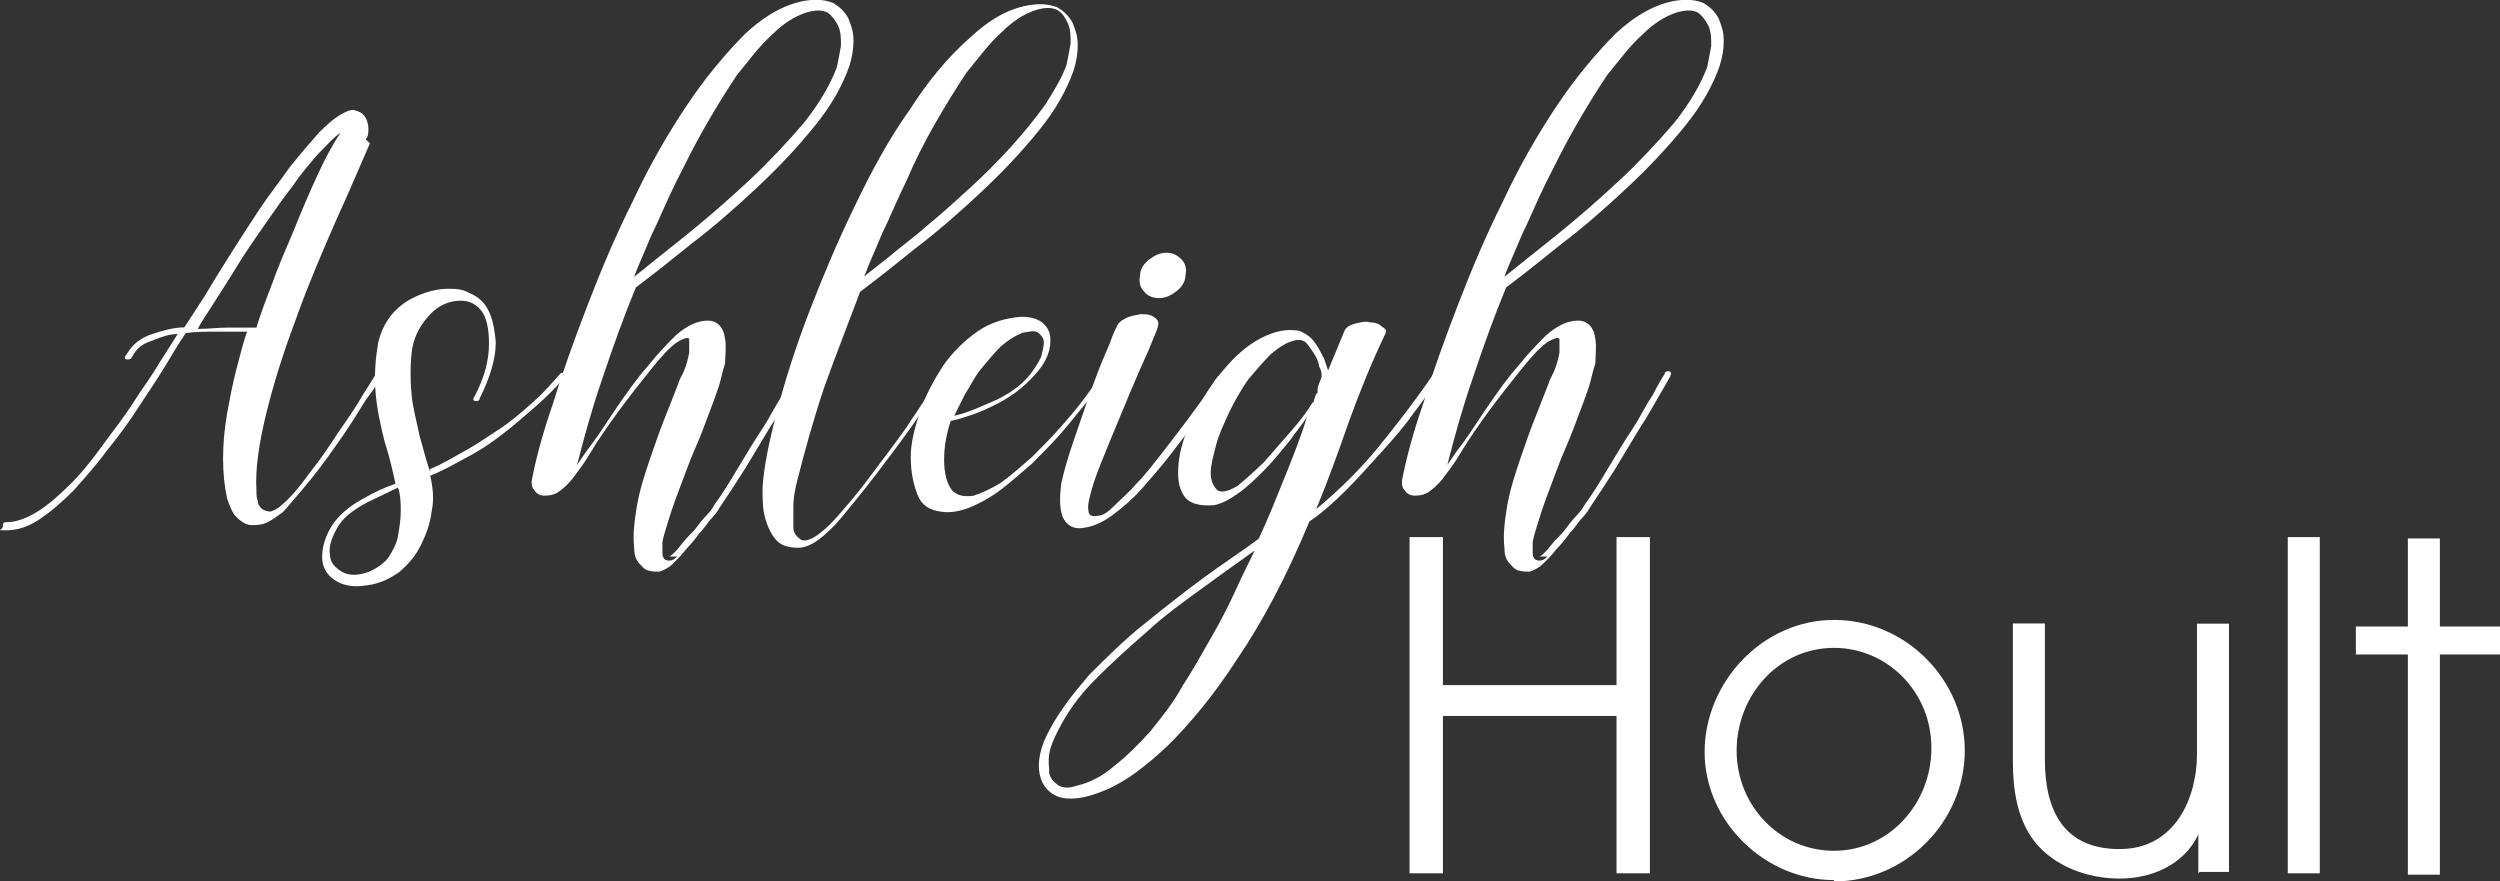
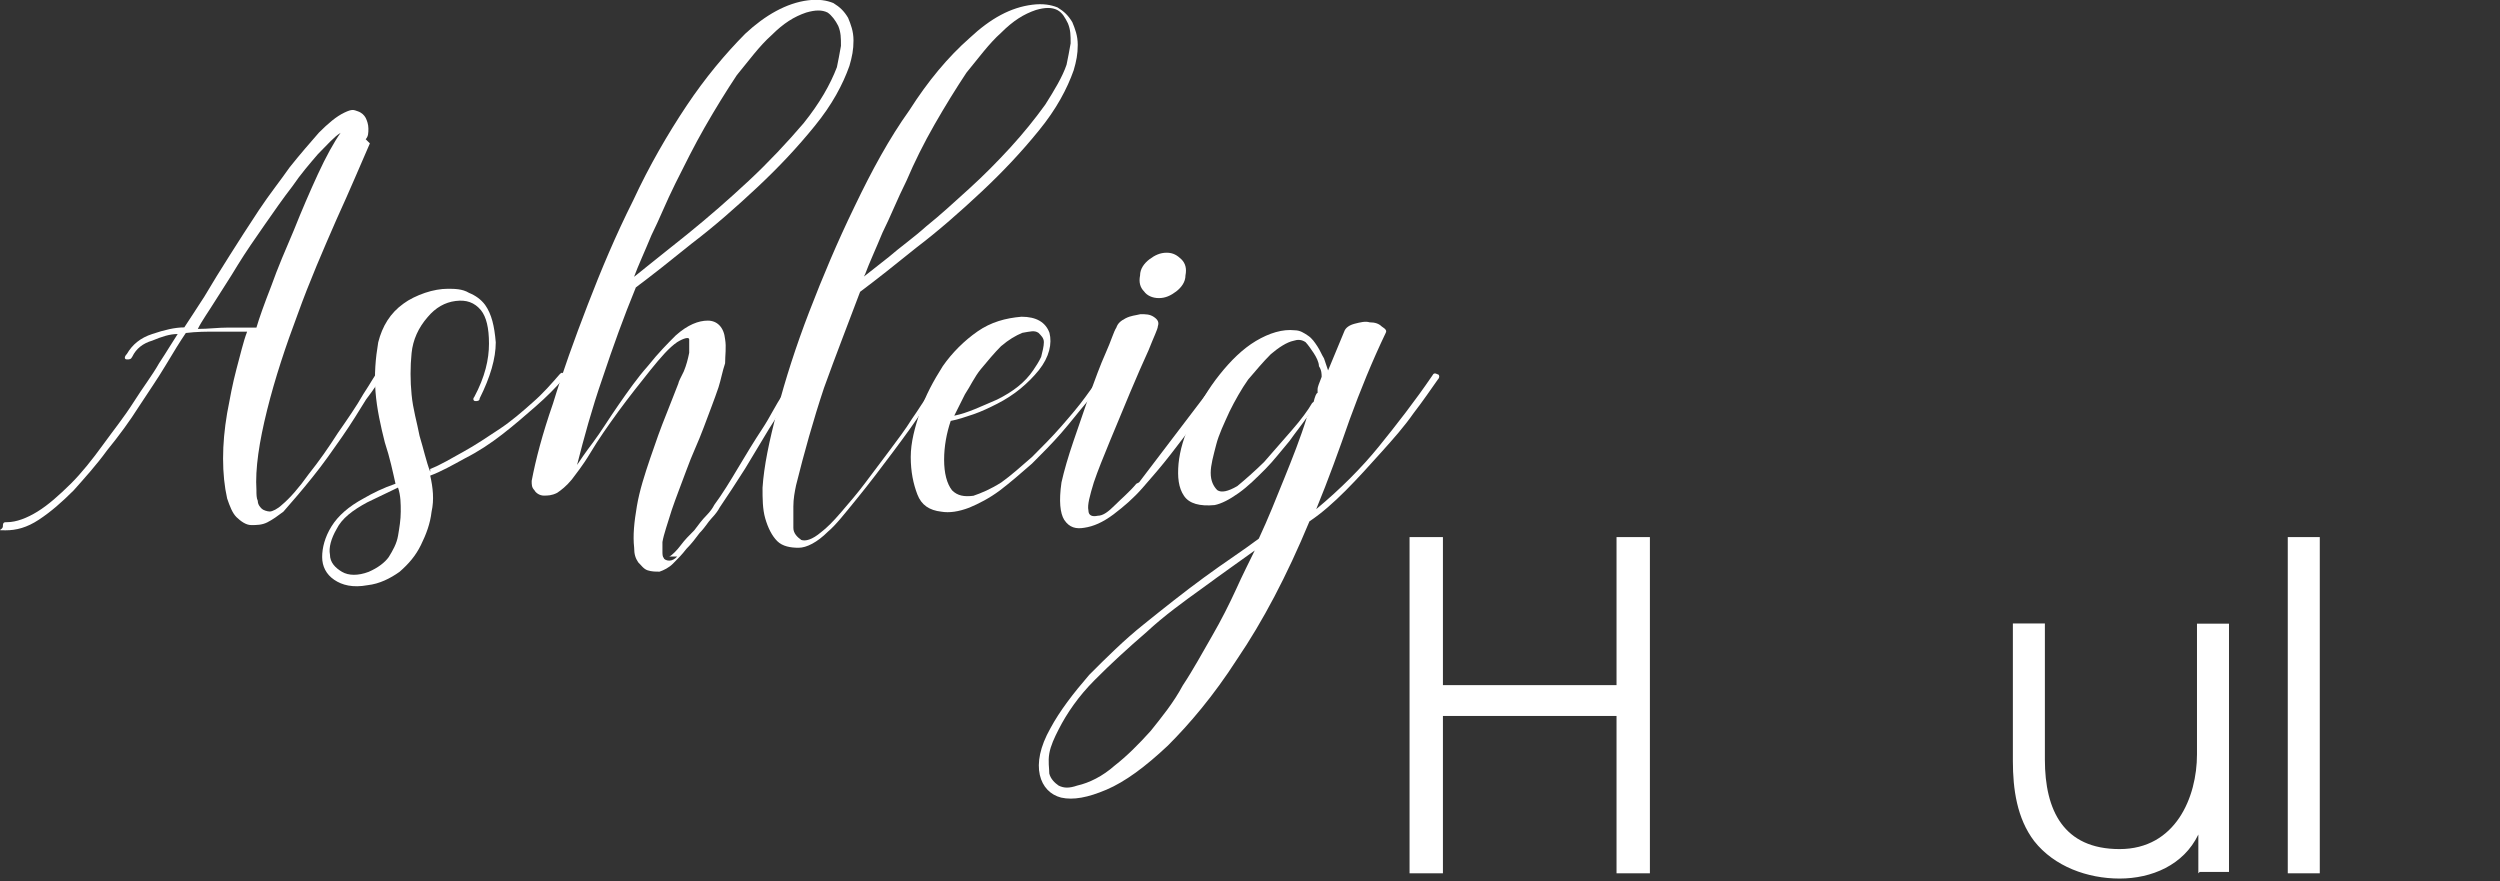
<svg xmlns="http://www.w3.org/2000/svg" version="1.1" viewBox="0 0 1476 520.4">
  <rect x="0" y="0" width="1476" height="520.4" fill="#333333" stroke="none" />
  <defs>
    <style>
      .cls-1 {
        fill: #fff;
      }
    </style>
  </defs>
  <g>
    <g id="Layer_1">
      <g id="Page-1">
        <g id="Ashleigh-Hoult-logo">
          <g id="Group">
            <path id="Shape" class="cls-1" d="M218.4,84.6c-5.5,12.6-11.8,27.6-19.7,44.9-7.9,18.1-15.8,36.2-22.9,55.9-7.1,18.9-13.4,37.8-18.1,56.7-4.7,18.9-7.1,34.7-6.3,47.3,0,2.4,0,4.7.8,6.3,0,2.4,1.6,3.9,2.4,4.7.8.8,3.2,1.6,4.7,1.6s4.7-1.6,7.1-3.9c4.7-3.9,10.2-10.2,15.8-18.1,6.3-7.9,11.8-15.8,17.3-24.4,5.5-7.9,11-15.8,15-22.9,4.7-7.1,7.1-11.8,8.7-13.4,0-1.6,1.6-1.6,2.4-.8,1.6,0,1.6,1.6,0,3.2-1.6,3.2-4.7,7.9-9.5,14.2-3.9,6.3-8.7,14.2-14.2,22.1-5.5,7.9-11,15.8-17.3,23.6-6.3,7.9-11.8,14.2-17.3,20.5-3.2,2.4-6.3,4.7-9.5,6.3-3.2,1.6-6.3,1.6-9.5,1.6s-6.3-2.4-8.7-4.7c-2.4-2.4-3.9-6.3-5.5-11-1.6-7.1-2.4-15-2.4-23.6s.8-17.3,2.4-26.8c1.6-8.7,3.2-17.3,5.5-26,2.4-8.7,3.9-15.8,6.3-22.1h-18.1c-5.5,0-11.8,0-18.1.8-3.2,4.7-7.1,11-11.8,18.9-4.7,7.9-10.2,15.8-15.8,24.4-5.5,8.7-11.8,17.3-18.9,26-6.3,8.7-13.4,16.5-19.7,23.6-7.1,7.1-13.4,12.6-20.5,17.3-7.1,4.7-13.4,6.3-19.7,6.3s-1.6,0-1.6-2.4.8-2.4,2.4-2.4c5.5,0,11.8-2.4,18.1-6.3,6.3-3.9,12.6-9.5,19.7-16.5,6.3-6.3,12.6-14.2,18.9-22.9,6.3-8.7,12.6-16.5,18.1-25.2,5.5-8.7,11-15.8,15-22.9,4.7-7.1,7.9-12.6,11-17.3-4.7,0-9.5,1.6-15,3.9-5.5,1.6-9.5,4.7-11.8,9.5-.8,1.6-1.6,1.6-3.2,1.6s-1.6-1.6,0-3.2c3.2-5.5,7.9-9.5,15-11.8,7.1-2.4,13.4-3.9,18.9-3.9,3.2-4.7,7.1-11,11.8-18.1,4.7-7.9,9.5-15.8,15-24.4,5.5-8.7,11-17.3,17.3-26.8,6.3-9.5,12.6-17.3,18.1-25.2,6.3-7.9,11.8-14.2,17.3-20.5,5.5-5.5,10.2-9.5,15-11.8s5.5-1.6,7.9-.8c2.4.8,3.9,2.4,4.7,3.9.8,1.6,1.6,3.9,1.6,6.3s0,4.7-1.6,6.3l2.4,2.4ZM151.4,193.4c1.6-5.5,4.7-14.2,8.7-24.4,3.9-11,8.7-22.1,13.4-33.1,4.7-11.8,9.5-22.9,14.2-33.1,4.7-10.2,9.5-18.9,13.4-24.4-3.9,2.4-7.9,7.1-13.4,12.6-4.7,5.5-10.2,11.8-15,18.9-5.5,7.1-11,15-16.5,22.9-5.5,7.9-11,15.8-15.8,23.6-4.7,7.9-9.5,15-13.4,21.3s-7.9,11.8-10.2,16.5c6.3,0,11.8-.8,18.1-.8h16.5Z" />
            <path id="Shape-2" data-name="Shape" class="cls-1" d="M253.9,276.9c6.3-2.4,12.6-6.3,19.7-10.2,7.1-3.9,14.2-8.7,21.3-13.4,7.1-4.7,13.4-10.2,19.7-15.8,6.3-5.5,11-11,15.8-16.5.8-.8,1.6-1.6,2.4,0,.8,0,.8,1.6,0,2.4-4.7,5.5-10.2,11-16.5,16.5s-12.6,11-19.7,16.5c-7.1,5.5-14.2,10.2-22.1,14.2-7.1,3.9-14.2,7.9-20.5,10.2,1.6,7.1,2.4,14.2.8,21.3-.8,7.1-3.2,13.4-6.3,19.7s-7.1,11-12.6,15.8c-5.5,3.9-11.8,7.1-18.9,7.9-8.7,1.6-15,0-19.7-3.2-4.7-3.2-7.1-7.9-7.1-13.4s1.6-11.8,5.5-18.1c3.9-6.3,10.2-11.8,18.9-16.5,5.5-3.2,11.8-6.3,18.9-8.7-1.6-7.1-3.2-15-6.3-24.4-2.4-9.5-4.7-19.7-5.5-29.9-.8-10.2,0-19.7,1.6-29.2,2.4-9.5,7.1-17.3,15-22.9,3.2-2.4,7.9-4.7,12.6-6.3,4.7-1.6,9.5-2.4,13.4-2.4s8.7,0,12.6,2.4c3.9,1.6,7.1,3.9,9.5,7.1,3.9,5.5,5.5,12.6,6.3,22.1,0,9.5-3.2,20.5-9.5,33.1,0,1.6-1.6,1.6-2.4,1.6-1.6,0-1.6-1.6-.8-2.4,6.3-11.8,8.7-22.1,8.7-31.5s-1.6-15.8-4.7-19.7c-3.9-4.7-8.7-6.3-15-5.5s-11.8,3.9-16.5,9.5c-5.5,6.3-8.7,13.4-9.5,21.3-.8,7.9-.8,16.5,0,24.4.8,8.7,3.2,16.5,4.7,24.4,2.4,7.9,3.9,15,6.3,21.3v-1.6ZM234.9,287.9l-18.1,8.7c-8.7,4.7-15,9.5-18.1,15.8-3.2,5.5-4.7,11-3.9,15,0,4.7,3.2,7.9,7.1,10.2s9.5,2.4,15.8,0c5.5-2.4,9.5-5.5,11.8-8.7,2.4-3.9,4.7-7.9,5.5-12.6.8-4.7,1.6-9.5,1.6-14.2s0-9.5-1.6-14.2h0Z" />
            <path id="Shape-3" data-name="Shape" class="cls-1" d="M394.9,328.9c2.4-1.6,4.7-3.9,7.1-7.1,2.4-3.2,4.7-5.5,7.9-8.7,2.4-3.2,4.7-6.3,7.1-8.7,2.4-2.4,3.9-4.7,4.7-6.3,4.7-6.3,9.5-14.2,14.2-22.1,4.7-7.9,9.5-15.8,14.2-22.9,4.7-7.1,7.9-14.2,11.8-19.7,3.2-6.3,5.5-10.2,7.1-12.6,0-1.6,1.6-1.6,2.4-1.6,1.6,0,1.6,1.6.8,3.2-.8,1.6-3.2,5.5-6.3,11-3.2,5.5-7.1,12.6-11.8,19.7-4.7,7.9-9.5,15.8-14.2,23.6-5.5,8.7-10.2,15.8-15,22.9-.8,1.6-2.4,3.9-4.7,6.3s-3.9,5.5-7.1,8.7c-2.4,3.2-4.7,6.3-7.9,9.5-2.4,3.2-5.5,6.3-7.9,8.7s-5.5,3.9-7.9,4.7c-2.4,0-4.7,0-7.1-.8-2.4-.8-3.9-3.2-5.5-4.7-1.6-2.4-2.4-4.7-2.4-8.7-.8-7.1,0-15,1.6-24.4,1.6-9.5,4.7-18.9,7.9-28.4,3.2-9.5,6.3-18.1,9.5-26,3.2-7.9,5.5-14.2,7.1-18.1,0-.8,1.6-3.9,3.2-7.1,1.6-3.9,2.4-7.1,3.2-11v-7.9c0-1.6-3.2-.8-7.1,1.6-4.7,3.2-9.5,8.7-15.8,16.5-6.3,7.9-12.6,15.8-18.9,24.4-6.3,8.7-11.8,16.5-16.5,24.4-4.7,7.9-8.7,12.6-11,15.8-3.2,3.9-6.3,6.3-8.7,7.9-3.2,1.6-5.5,1.6-7.9,1.6s-4.7-1.6-5.5-3.2c-1.6-1.6-1.6-3.2-1.6-5.5,2.4-12.6,6.3-27.6,12.6-45.7,5.5-18.1,12.6-37.8,20.5-58.3,7.9-20.5,16.5-41,26.8-61.5,9.5-20.5,20.5-39.4,31.5-55.9,11-16.5,22.9-30.7,34.7-42.6,11.8-11,24.4-18.1,37-19.7,6.3-.8,11,0,15,1.6,3.9,2.4,6.3,4.7,8.7,8.7,1.6,3.9,3.2,7.9,3.2,13.4s-.8,9.5-2.4,15c-3.9,11-10.2,22.9-20.5,35.5-10.2,12.6-21.3,24.4-33.9,36.2-12.6,11.8-25.2,22.9-38.6,33.1-12.6,10.2-23.6,18.9-33.1,26-7.1,17.3-13.4,34.7-19.7,53.6-6.3,18.1-11,35.5-15,51.2,1.6-2.4,4.7-7.1,9.5-13.4,4.7-6.3,9.5-14.2,15-22.1,5.5-7.9,11-15.8,17.3-22.9,6.3-7.9,11.8-13.4,16.5-18.1,7.1-6.3,13.4-8.7,18.9-8.7s9.5,3.9,10.2,11c.8,4.7,0,9.5,0,14.2-1.6,4.7-2.4,9.5-3.9,14.2-2.4,7.1-5.5,15-8.7,23.6-3.2,8.7-7.1,16.5-10.2,25.2-3.2,8.7-6.3,16.5-8.7,23.6-2.4,7.9-4.7,14.2-5.5,18.9v5.5c0,1.6,0,3.2.8,3.9,0,.8,1.6,1.6,3.2,1.6s3.2-.8,4.7-2.4h-4.7ZM374.4,163.4c8.7-7.1,18.9-15,31.5-25.2,12.6-10.2,24.4-20.5,36.2-31.5,11.8-11,22.9-22.9,32.3-33.9,9.5-11.8,15.8-22.9,19.7-33.1.8-3.9,1.6-7.9,2.4-12.6,0-4.7,0-7.9-1.6-11.8-1.6-3.2-3.9-6.3-6.3-7.9-3.2-1.6-7.1-1.6-12.6,0-7.1,2.4-13.4,6.3-20.5,13.4-7.1,6.3-13.4,15-20.5,23.6-6.3,9.5-12.6,19.7-18.9,30.7s-11.8,22.1-17.3,33.1c-5.5,11-9.5,21.3-14.2,30.7-3.9,9.5-7.9,18.1-10.2,24.4h0Z" />
            <path id="Shape-4" data-name="Shape" class="cls-1" d="M554.9,220.9c0-1.6,1.6-1.6,2.4-1.6,1.6,0,1.6,1.6.8,2.4-1.6,3.9-5.5,9.5-11.8,18.1-5.5,8.7-11.8,17.3-18.9,26.8-7.1,9.5-14.2,18.9-21.3,27.6-7.1,8.7-12.6,15.8-17.3,19.7-6.3,6.3-12.6,9.5-17.3,9.5s-9.5-.8-12.6-3.9c-3.2-3.2-5.5-7.9-7.1-13.4s-1.6-11.8-1.6-18.1c.8-12.6,3.9-27.6,8.7-45.7,4.7-18.1,11-37.8,18.9-58.3,7.9-20.5,16.5-41,26.8-62.2,10.2-21.3,20.5-40.2,32.3-56.7,11-17.3,22.9-31.5,35.5-42.6,12.6-11.8,24.4-18.1,37-19.7,6.3-.8,11,0,15,1.6,3.9,2.4,6.3,4.7,8.7,8.7,1.6,3.9,3.2,7.9,3.2,13.4s-.8,9.5-2.4,15c-3.9,11-10.2,22.9-20.5,35.5-10.2,12.6-21.3,24.4-33.9,36.2-12.6,11.8-25.2,22.9-38.6,33.1-12.6,10.2-23.6,18.9-33.1,26-7.1,18.9-14.2,37-21.3,56.7-6.3,18.9-11.8,38.6-16.5,57.5-.8,3.9-1.6,7.9-1.6,12.6v12.6c0,3.2,2.4,5.5,4.7,7.1,2.4.8,6.3,0,11.8-4.7,3.2-2.4,7.1-6.3,11.8-11.8,4.7-5.5,9.5-11,14.2-17.3,4.7-6.3,9.5-12.6,14.2-18.9,4.7-6.3,9.5-12.6,13.4-18.9,3.9-5.5,7.1-11,10.2-15,3.2-4.7,4.7-7.9,6.3-9.5v-1.6ZM509.9,163.4c3.2-2.4,7.9-6.3,15-11.8,6.3-5.5,14.2-11,22.1-18.1,7.9-6.3,16.5-14.2,25.2-22.1,8.7-7.9,16.5-15.8,24.4-24.4,7.9-8.7,14.2-16.5,20.5-25.2,5.5-8.7,10.2-16.5,12.6-23.6.8-3.9,1.6-7.9,2.4-12.6,0-4.7,0-7.9-1.6-11.8-1.6-3.2-3.2-6.3-6.3-7.9-3.2-1.6-7.1-1.6-12.6,0-7.1,2.4-13.4,6.3-20.5,13.4-7.1,6.3-13.4,15-20.5,23.6-6.3,9.5-12.6,19.7-18.9,30.7-6.3,11-11.8,22.1-16.5,33.1-5.5,11-9.5,21.3-14.2,30.7-3.9,9.5-7.9,18.1-10.2,24.4l-.8,1.6Z" />
            <path id="Shape-5" data-name="Shape" class="cls-1" d="M650.2,220.9c.8-1.6,2.4-1.6,3.2-1.6s.8,1.6,0,3.2c-3.2,4.7-7.1,9.5-11.8,15-4.7,5.5-9.5,11.8-15,18.1-5.5,6.3-11,11.8-17.3,18.1-6.3,5.5-12.6,11-18.9,15.8-6.3,4.7-12.6,7.9-18.1,10.2-6.3,2.4-11.8,3.2-16.5,2.4-7.1-.8-11.8-3.9-14.2-10.2-2.4-6.3-3.9-13.4-3.9-22.1s2.4-17.3,5.5-26.8c3.2-9.5,7.9-18.1,13.4-26.8,5.5-7.9,12.6-15,20.5-20.5,7.9-5.5,16.5-7.9,26-8.7,8.7,0,14.2,3.2,16.5,9.5,1.6,6.3,0,14.2-6.3,22.1-3.2,3.9-6.3,7.1-11,11-3.9,3.2-8.7,6.3-13.4,8.7-4.7,2.4-9.5,4.7-14.2,6.3-4.7,1.6-9.5,3.2-13.4,3.9-2.4,7.1-3.9,15-3.9,22.9s1.6,14.2,4.7,18.1c3.2,3.2,7.1,3.9,12.6,3.2,4.7-1.6,10.2-3.9,16.5-7.9,5.5-3.9,11.8-9.5,18.1-15,6.3-6.3,11.8-11.8,17.3-18.1,5.5-6.3,10.2-11.8,14.2-17.3,3.9-5.5,7.1-9.5,9.5-12.6v-.8ZM563.5,245.4c7.9-1.6,15.8-5.5,25.2-9.5,9.5-4.7,16.5-10.2,21.3-17.3,1.6-2.4,3.2-4.7,4.7-7.9.8-3.2,1.6-6.3,1.6-8.7s-1.6-3.9-3.2-5.5c-2.4-1.6-4.7-.8-9.5,0-3.9,1.6-7.9,3.9-12.6,7.9-3.9,3.9-7.9,8.7-11.8,13.4s-6.3,10.2-9.5,15c-2.4,4.7-4.7,9.5-6.3,12.6Z" />
-             <path id="Shape-6" data-name="Shape" class="cls-1" d="M721.1,220.9c.8-1.6,1.6-1.6,3.2-1.6s1.6,1.6,0,3.2c-.8,1.6-3.2,4.7-6.3,9.5-3.2,4.7-7.1,10.2-11.8,16.5s-9.5,12.6-15,19.7c-5.5,7.1-11,13.4-16.5,19.7-5.5,6.3-11,11-17.3,15.8-6.3,4.7-11.8,7.1-17.3,7.9-4.7.8-8.7,0-11.8-4.7-2.4-3.9-3.2-11-1.6-22.1,1.6-7.1,3.9-15,7.1-24.4,3.2-9.5,6.3-18.1,9.5-27.6,3.2-8.7,6.3-17.3,9.5-24.4,3.2-7.1,4.7-12.6,6.3-15,.8-2.4,2.4-3.9,5.5-5.5,3.2-1.6,5.5-1.6,8.7-2.4,3.2,0,5.5,0,7.9,1.6,2.4,1.6,3.2,3.2,2.4,5.5,0,1.6-2.4,6.3-5.5,14.2-3.2,7.1-7.1,15.8-11,25.2-3.9,9.5-7.9,18.9-11.8,28.4-3.9,9.5-7.1,17.3-9.5,24.4-2.4,7.9-3.9,13.4-3.2,16.5,0,3.2,2.4,3.9,5.5,3.2,3.2,0,6.3-2.4,10.2-6.3s8.7-7.9,12.6-12.6c5.5-5.5,10.2-11.8,15.8-18.9,5.5-7.1,10.2-13.4,15-19.7,4.7-6.3,8.7-11.8,11.8-16.5,3.2-4.7,4.7-7.9,6.3-8.7l1.6-.8ZM688.8,149.2c3.9,0,6.3,1.6,8.7,3.9,2.4,2.4,3.2,5.5,2.4,9.5,0,3.9-2.4,7.1-5.5,9.5-3.2,2.4-6.3,3.9-10.2,3.9s-7.1-1.6-8.7-3.9c-2.4-2.4-3.2-5.5-2.4-9.5,0-3.9,2.4-7.1,5.5-9.5,3.2-2.4,6.3-3.9,10.2-3.9Z" />
+             <path id="Shape-6" data-name="Shape" class="cls-1" d="M721.1,220.9c.8-1.6,1.6-1.6,3.2-1.6s1.6,1.6,0,3.2c-.8,1.6-3.2,4.7-6.3,9.5-3.2,4.7-7.1,10.2-11.8,16.5s-9.5,12.6-15,19.7c-5.5,7.1-11,13.4-16.5,19.7-5.5,6.3-11,11-17.3,15.8-6.3,4.7-11.8,7.1-17.3,7.9-4.7.8-8.7,0-11.8-4.7-2.4-3.9-3.2-11-1.6-22.1,1.6-7.1,3.9-15,7.1-24.4,3.2-9.5,6.3-18.1,9.5-27.6,3.2-8.7,6.3-17.3,9.5-24.4,3.2-7.1,4.7-12.6,6.3-15,.8-2.4,2.4-3.9,5.5-5.5,3.2-1.6,5.5-1.6,8.7-2.4,3.2,0,5.5,0,7.9,1.6,2.4,1.6,3.2,3.2,2.4,5.5,0,1.6-2.4,6.3-5.5,14.2-3.2,7.1-7.1,15.8-11,25.2-3.9,9.5-7.9,18.9-11.8,28.4-3.9,9.5-7.1,17.3-9.5,24.4-2.4,7.9-3.9,13.4-3.2,16.5,0,3.2,2.4,3.9,5.5,3.2,3.2,0,6.3-2.4,10.2-6.3s8.7-7.9,12.6-12.6l1.6-.8ZM688.8,149.2c3.9,0,6.3,1.6,8.7,3.9,2.4,2.4,3.2,5.5,2.4,9.5,0,3.9-2.4,7.1-5.5,9.5-3.2,2.4-6.3,3.9-10.2,3.9s-7.1-1.6-8.7-3.9c-2.4-2.4-3.2-5.5-2.4-9.5,0-3.9,2.4-7.1,5.5-9.5,3.2-2.4,6.3-3.9,10.2-3.9Z" />
            <path id="Shape-7" data-name="Shape" class="cls-1" d="M772.3,245.4c-3.2,4.7-7.1,9.5-11,15-4.7,5.5-9.5,11.8-14.2,16.5-5.5,5.5-10.2,10.2-15.8,14.2-5.5,3.9-10.2,6.3-14.2,7.1-8.7.8-15-.8-18.1-5.5-3.2-4.7-3.9-11-3.2-18.9.8-7.9,3.2-16.5,7.9-26,4.7-9.5,9.5-18.1,16.5-26.8,6.3-7.9,13.4-15,21.3-19.7s15.8-7.1,22.9-6.3c3.2,0,5.5,1.6,7.9,3.2,2.4,1.6,3.9,3.9,5.5,6.3,1.6,2.4,2.4,4.7,3.9,7.1.8,2.4,1.6,4.7,2.4,7.1l9.5-22.9c.8-2.4,3.2-3.9,6.3-4.7,3.2-.8,6.3-1.6,8.7-.8,3.2,0,5.5.8,7.1,2.4,2.4,1.6,3.2,2.4,2.4,3.9-7.9,16.5-15,33.9-21.3,51.2-6.3,18.1-12.6,35.5-19.7,52.8,14.2-11.8,26.8-24.4,37-37,10.2-12.6,21.3-26.8,31.5-41.8.8-1.6,1.6-1.6,3.2-.8.8,0,1.6,1.6,0,3.2-3.9,5.5-8.7,12.6-14.2,19.7-5.5,7.9-11.8,15-18.9,22.9-7.1,7.9-14.2,15.8-21.3,22.9-7.1,7.1-14.2,13.4-21.3,18.1-13.4,32.3-27.6,59.1-42.6,81.2-14.2,22.1-28.4,38.6-41,51.2-13.4,12.6-25.2,21.3-36.2,26-11,4.7-19.7,6.3-26.8,4.7-6.3-1.6-11-6.3-12.6-13.4-1.6-7.1,0-16.5,6.3-27.6,5.5-10.2,13.4-20.5,22.9-31.5,10.2-10.2,20.5-20.5,32.3-29.9,11.8-9.5,23.6-18.9,35.5-27.6,11.8-8.7,22.9-15.8,32.3-22.9,5.5-11.8,10.2-23.6,15-35.5s9.5-23.6,13.4-36.2l.8-.8ZM740.8,325h0c-8.7,6.3-18.9,13.4-30.7,22.1-11,7.9-22.9,16.5-33.1,26-11,9.5-21.3,18.9-30.7,28.4-9.5,9.5-16.5,19.7-21.3,29.2-2.4,4.7-4.7,9.5-5.5,14.2-.8,4.7,0,8.7,0,11.8.8,3.2,3.2,5.5,5.5,7.1,3.2,1.6,6.3,1.6,11,0,7.1-1.6,15-5.5,22.1-11.8,7.1-5.5,14.2-12.6,21.3-20.5,6.3-7.9,13.4-16.5,18.9-26.8,6.3-9.5,11.8-19.7,17.3-29.2,5.5-9.5,10.2-18.9,14.2-27.6,3.9-8.7,7.9-16.5,11-22.9h0ZM775.5,237.5c.8-3.2,1.6-5.5,2.4-5.5v-2.4c0-.8.8-3.2,2.4-7.1,0-1.6,0-3.9-1.6-6.3,0-2.4-1.6-5.5-3.2-7.9-1.6-2.4-3.2-4.7-4.7-6.3-2.4-1.6-4.7-1.6-7.1-.8-3.9.8-8.7,3.9-13.4,7.9-4.7,4.7-8.7,9.5-13.4,15-3.9,5.5-7.9,12.6-11,18.9-3.2,7.1-6.3,13.4-7.9,19.7s-3.2,11.8-3.2,16.5,1.6,7.9,3.9,10.2c2.4,1.6,6.3.8,11.8-2.4,4.7-3.9,10.2-8.7,15.8-14.2,5.5-6.3,11-12.6,16.5-18.9,5.5-6.3,9.5-11.8,11.8-15.8l.8-.8Z" />
-             <path id="Shape-8" data-name="Shape" class="cls-1" d="M908.7,328.9c2.4-1.6,4.7-3.9,7.1-7.1,2.4-3.2,5.5-5.5,7.9-8.7,2.4-3.2,4.7-6.3,7.1-8.7,2.4-2.4,3.9-4.7,4.7-6.3,4.7-6.3,9.5-14.2,14.2-22.1,4.7-7.9,9.5-15.8,14.2-22.9,4.7-7.1,7.9-14.2,11.8-19.7,3.2-6.3,5.5-10.2,7.1-12.6,0-1.6,1.6-1.6,2.4-1.6,1.6,0,1.6,1.6.8,3.2-.8,1.6-3.2,5.5-6.3,11-3.2,5.5-7.1,12.6-11.8,19.7-4.7,7.9-9.5,15.8-14.2,23.6-5.5,8.7-10.2,15.8-15,22.9-.8,1.6-2.4,3.9-4.7,6.3-2.4,2.4-3.9,5.5-7.1,8.7-2.4,3.2-4.7,6.3-7.9,9.5-2.4,3.2-5.5,6.3-7.9,8.7s-5.5,3.9-7.9,4.7c-2.4,0-4.7,0-7.1-.8-2.4-.8-3.9-3.2-5.5-4.7-1.6-2.4-2.4-4.7-2.4-8.7-.8-7.1,0-15,1.6-24.4,1.6-9.5,4.7-18.9,7.9-28.4,3.2-9.5,6.3-18.1,9.5-26,3.2-7.9,5.5-14.2,7.1-18.1,0-.8,1.6-3.9,3.2-7.1,1.6-3.9,2.4-7.1,3.2-11v-7.9c0-1.6-3.2-.8-7.1,1.6-4.7,3.2-9.5,8.7-15.8,16.5-6.3,7.9-12.6,15.8-18.9,24.4-6.3,8.7-11.8,16.5-16.5,24.4-4.7,7.9-8.7,12.6-11,15.8-3.2,3.9-6.3,6.3-8.7,7.9-3.2,1.6-5.5,1.6-7.9,1.6s-4.7-1.6-5.5-3.2c-1.6-1.6-1.6-3.2-1.6-5.5,2.4-12.6,6.3-27.6,12.6-45.7,5.5-18.1,12.6-37.8,20.5-58.3,7.9-20.5,16.5-41,26.8-61.5,9.5-20.5,20.5-39.4,31.5-55.9,11-16.5,22.9-30.7,34.7-42.6,11.8-11,24.4-18.1,37-19.7,6.3-.8,11,0,15,1.6,3.9,2.4,6.3,4.7,8.7,8.7,1.6,3.9,3.2,7.9,3.2,13.4s-.8,9.5-2.4,15c-3.9,11-10.2,22.9-20.5,35.5-10.2,12.6-21.3,24.4-33.9,36.2-12.6,11.8-25.2,22.9-38.6,33.1-12.6,10.2-23.6,18.9-33.1,26-7.1,17.3-13.4,34.7-19.7,53.6-6.3,18.1-11,35.5-15,51.2,1.6-2.4,4.7-7.1,9.5-13.4,4.7-6.3,9.5-14.2,15-22.1,5.5-7.9,11-15.8,17.3-22.9,6.3-7.9,11.8-13.4,16.5-18.1,7.1-6.3,13.4-8.7,18.9-8.7s9.5,3.9,10.2,11c.8,4.7,0,9.5,0,14.2-1.6,4.7-2.4,9.5-3.9,14.2-2.4,7.1-5.5,15-8.7,23.6-3.2,8.7-7.1,16.5-10.2,25.2-3.2,8.7-6.3,16.5-8.7,23.6-2.4,7.9-4.7,14.2-5.5,18.9v5.5c0,1.6,0,3.2.8,3.9,0,.8,1.6,1.6,3.2,1.6s3.2-.8,4.7-2.4h-4.7ZM888.2,163.4c8.7-7.1,18.9-15,31.5-25.2,12.6-10.2,24.4-20.5,36.2-31.5,11.8-11,22.9-22.9,32.3-33.9,9.5-11.8,15.8-22.9,19.7-33.1.8-3.9,1.6-7.9,2.4-12.6,0-4.7,0-7.9-1.6-11.8-1.6-3.2-3.9-6.3-6.3-7.9-3.2-1.6-7.1-1.6-12.6,0-7.1,2.4-13.4,6.3-20.5,13.4-7.1,6.3-13.4,15-20.5,23.6-6.3,9.5-12.6,19.7-18.9,30.7-6.3,11-11.8,22.1-17.3,33.1-5.5,11-9.5,21.3-14.2,30.7-3.9,9.5-7.9,18.1-10.2,24.4h0Z" />
          </g>
          <g id="Group-2" data-name="Group">
            <polygon id="Path" class="cls-1" points="954.4 515.6 954.4 422.7 851.9 422.7 851.9 515.6 832.2 515.6 832.2 317.1 851.9 317.1 851.9 404.5 954.4 404.5 954.4 317.1 974.1 317.1 974.1 515.6 954.4 515.6" />
-             <path id="Shape-9" data-name="Shape" class="cls-1" d="M1082.8,519.6c-41,0-76.4-34.7-76.4-75.6s33.9-78,76.4-78,77.2,35.5,77.2,77.2-34.7,77.2-77.2,77.2v-.8ZM1082.8,382.5c-33.1,0-57.5,28.4-57.5,60.7s25.2,59.1,57.5,59.1,57.5-27.6,57.5-60.7-26-59.1-57.5-59.1Z" />
            <path id="Path-2" data-name="Path" class="cls-1" d="M1297.9,515.6v-22.9c-8.7,18.1-27.6,26-46.5,26s-38.6-7.1-50.4-22.1c-10.2-13.4-12.6-30.7-12.6-47.3v-81.2h18.9v80.4c0,29.9,11,52.8,44.1,52.8s45.7-30.7,45.7-55.9v-77.2h18.9v146.6h-17.3l-.8.8Z" />
            <polygon id="Path-3" data-name="Path" class="cls-1" points="1350.7 515.6 1350.7 317.1 1369.6 317.1 1369.6 515.6 1350.7 515.6" />
-             <polygon id="Path-4" data-name="Path" class="cls-1" points="1440.5 386.4 1440.5 516.4 1421.6 516.4 1421.6 386.4 1390.9 386.4 1390.9 369.9 1421.6 369.9 1421.6 317.9 1440.5 317.9 1440.5 369.9 1476 369.9 1476 386.4 1440.5 386.4" />
          </g>
        </g>
      </g>
    </g>
  </g>
</svg>